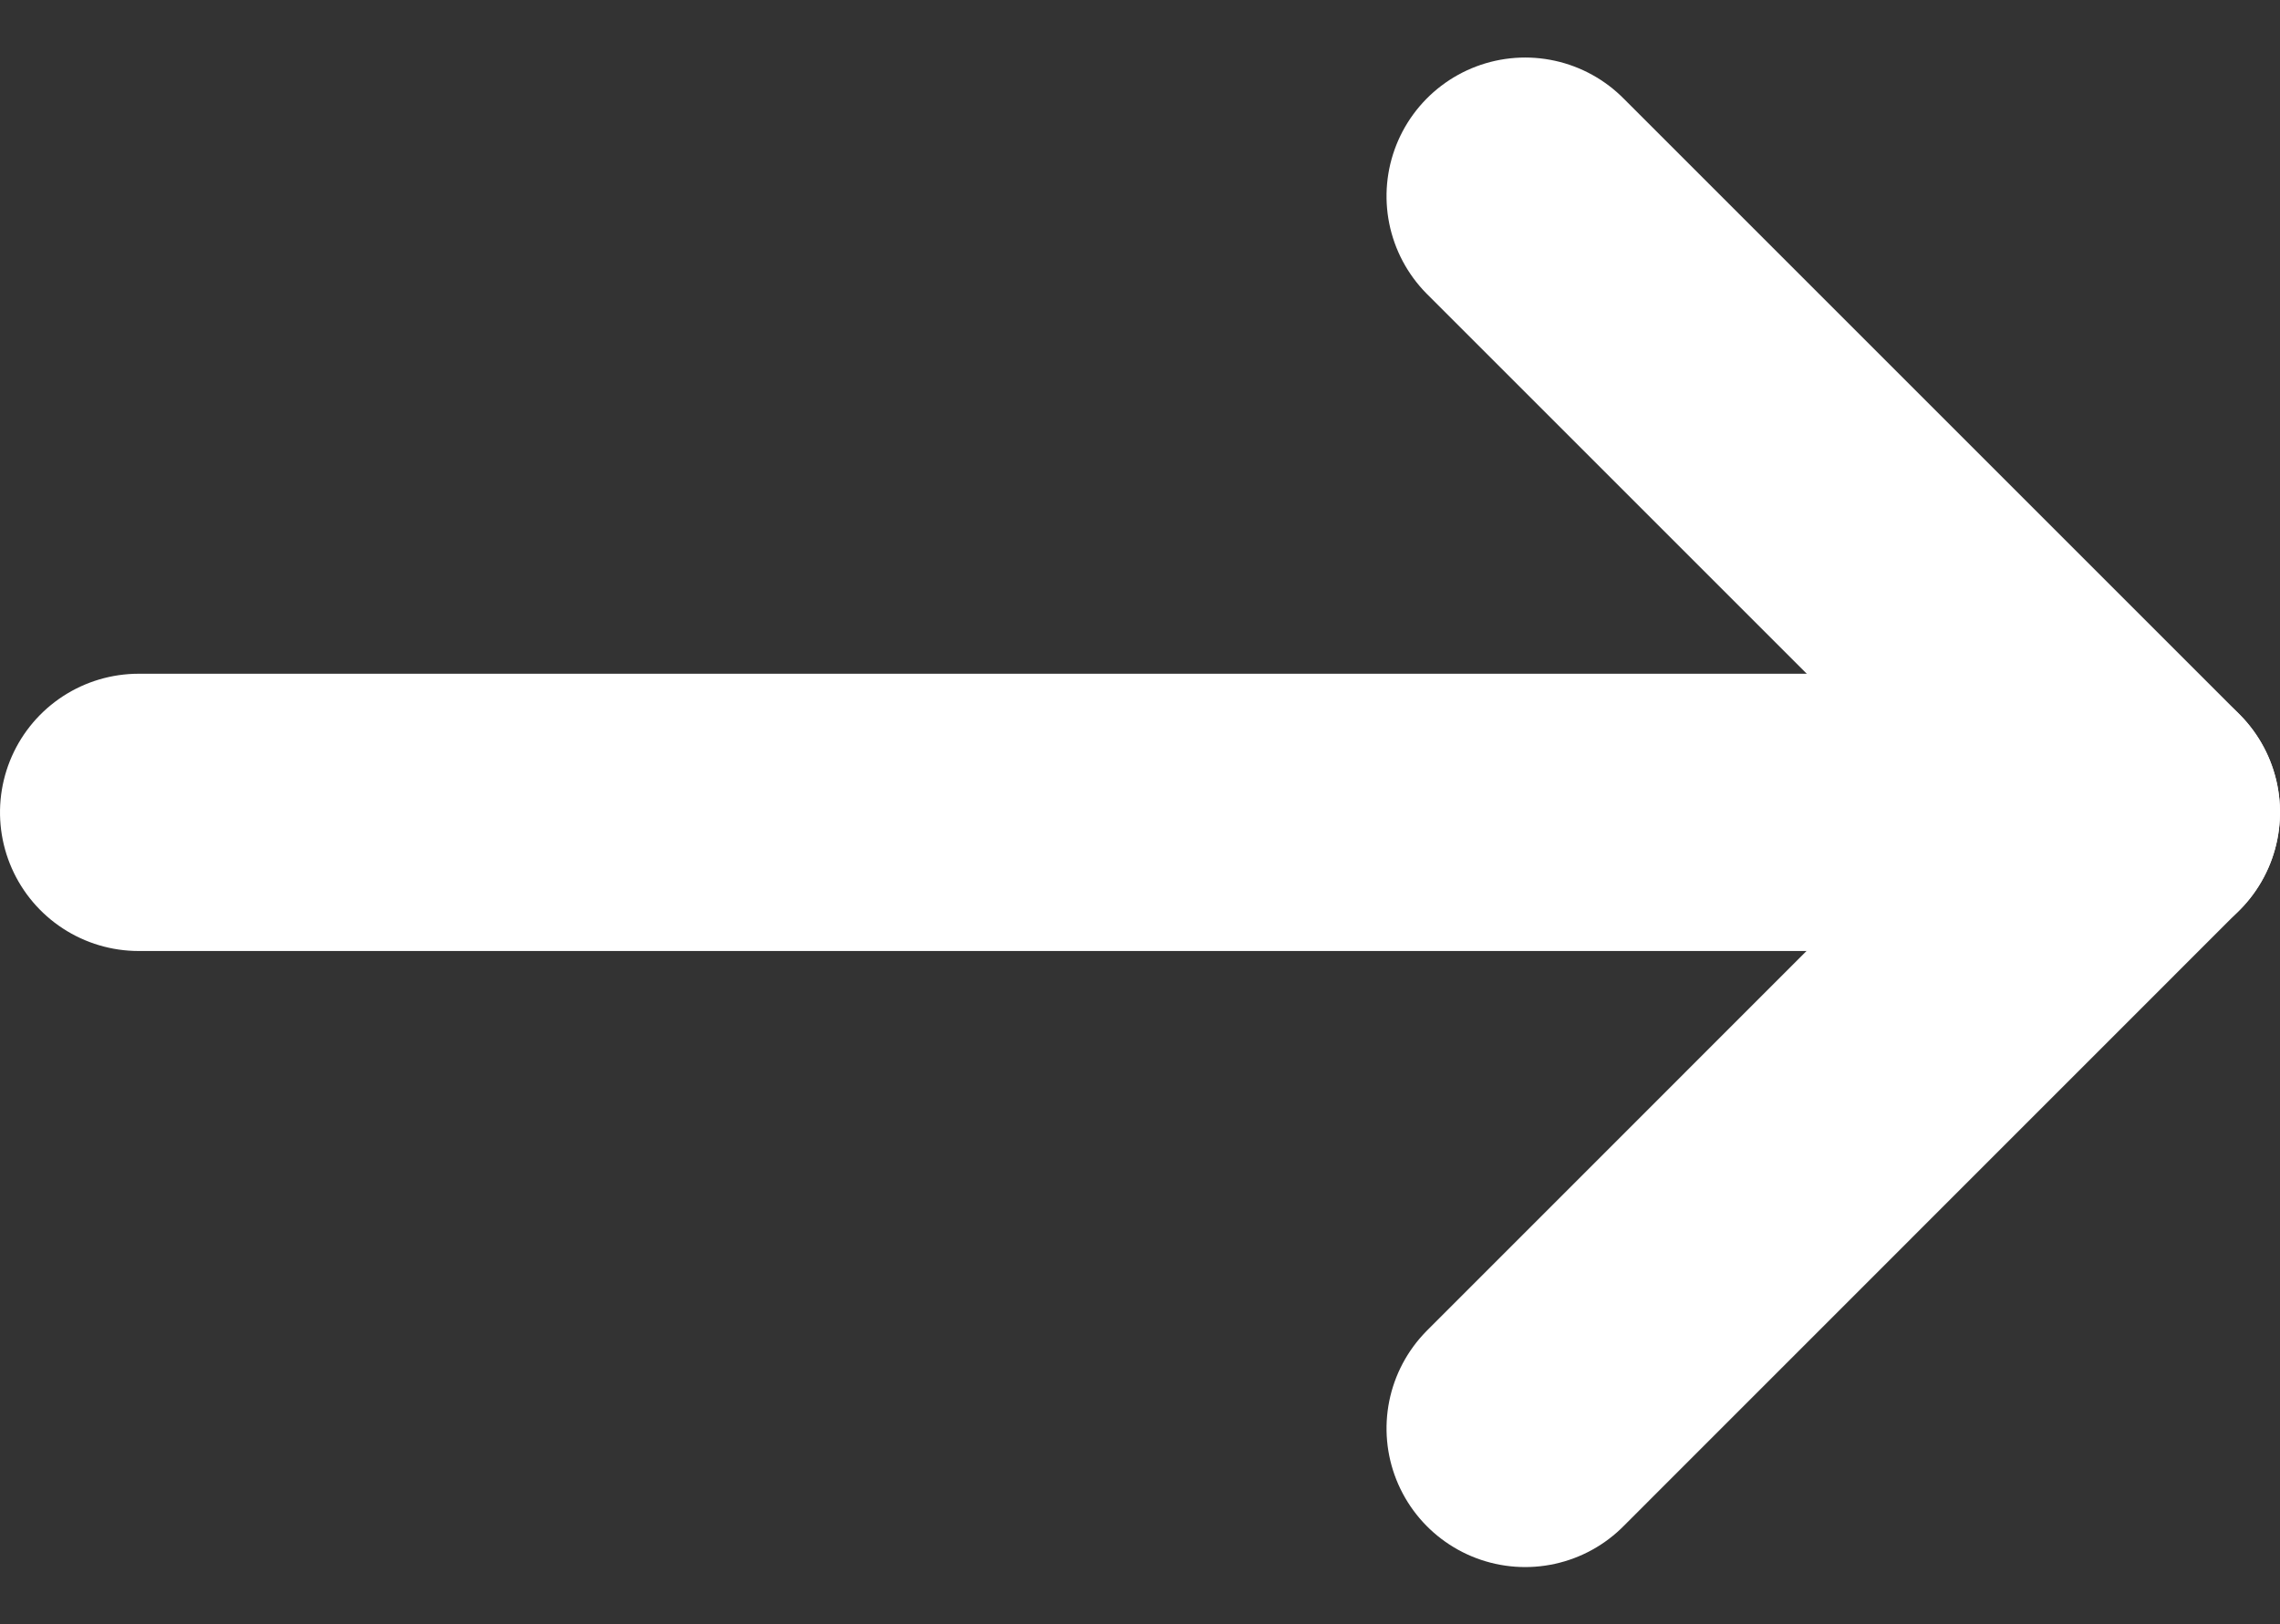
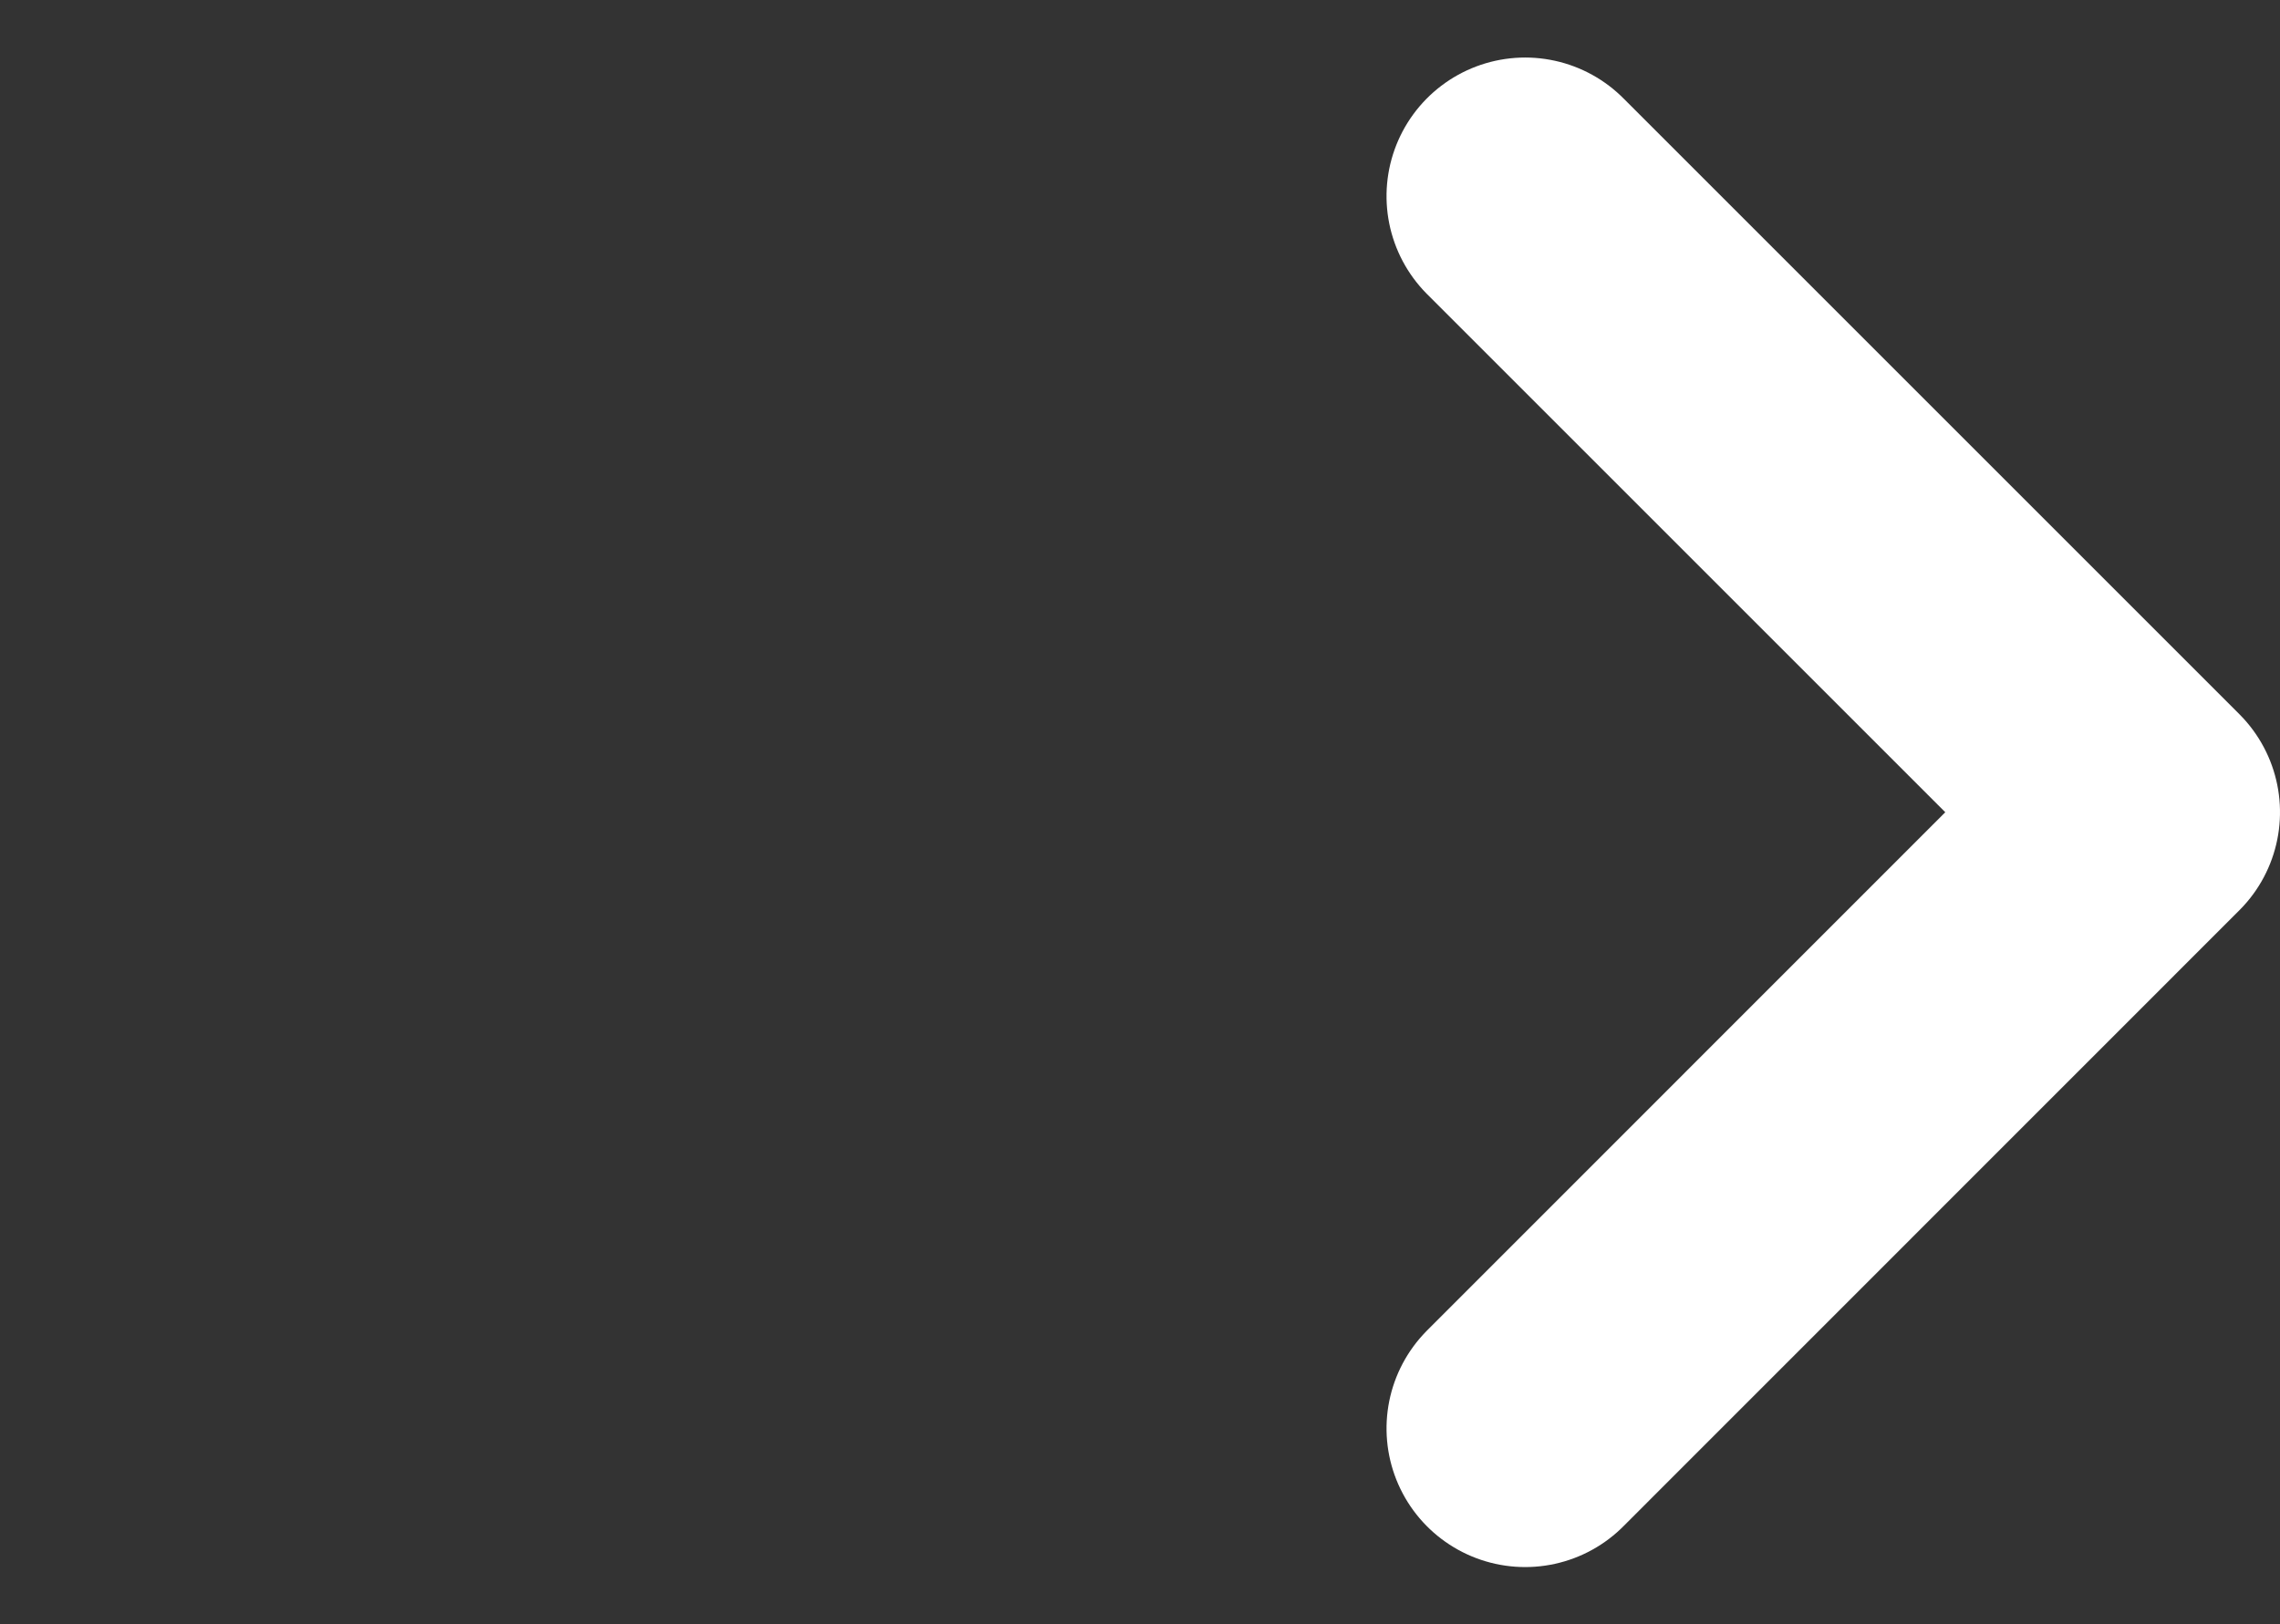
<svg xmlns="http://www.w3.org/2000/svg" width="16.444" height="11.717" viewBox="0 0 16.444 11.717">
  <rect x="0" y="0" width="16.444" height="11.717" fill="#333333" stroke="none" />
-   <path data-name="사각형 1813" transform="rotate(-90 5.652 5.208)" style="fill:none" d="M0 0h10v16H0z" />
+   <path data-name="사각형 1813" transform="rotate(-90 5.652 5.208)" style="fill:none" d="M0 0h10v16z" />
  <g data-name="그룹 32">
-     <path data-name="패스 15" d="M18 7.5v14.444" transform="rotate(-90 8.68 15.18)" style="stroke:#fff;stroke-linecap:round;stroke-linejoin:round;stroke-width:2px;fill:none" />
    <path data-name="패스 16" d="m16.389 18-4.444 4.444L7.5 18" transform="rotate(-90 5.402 12.402)" style="stroke:#fff;stroke-linecap:round;stroke-linejoin:round;stroke-width:2px;fill:none" />
  </g>
</svg>